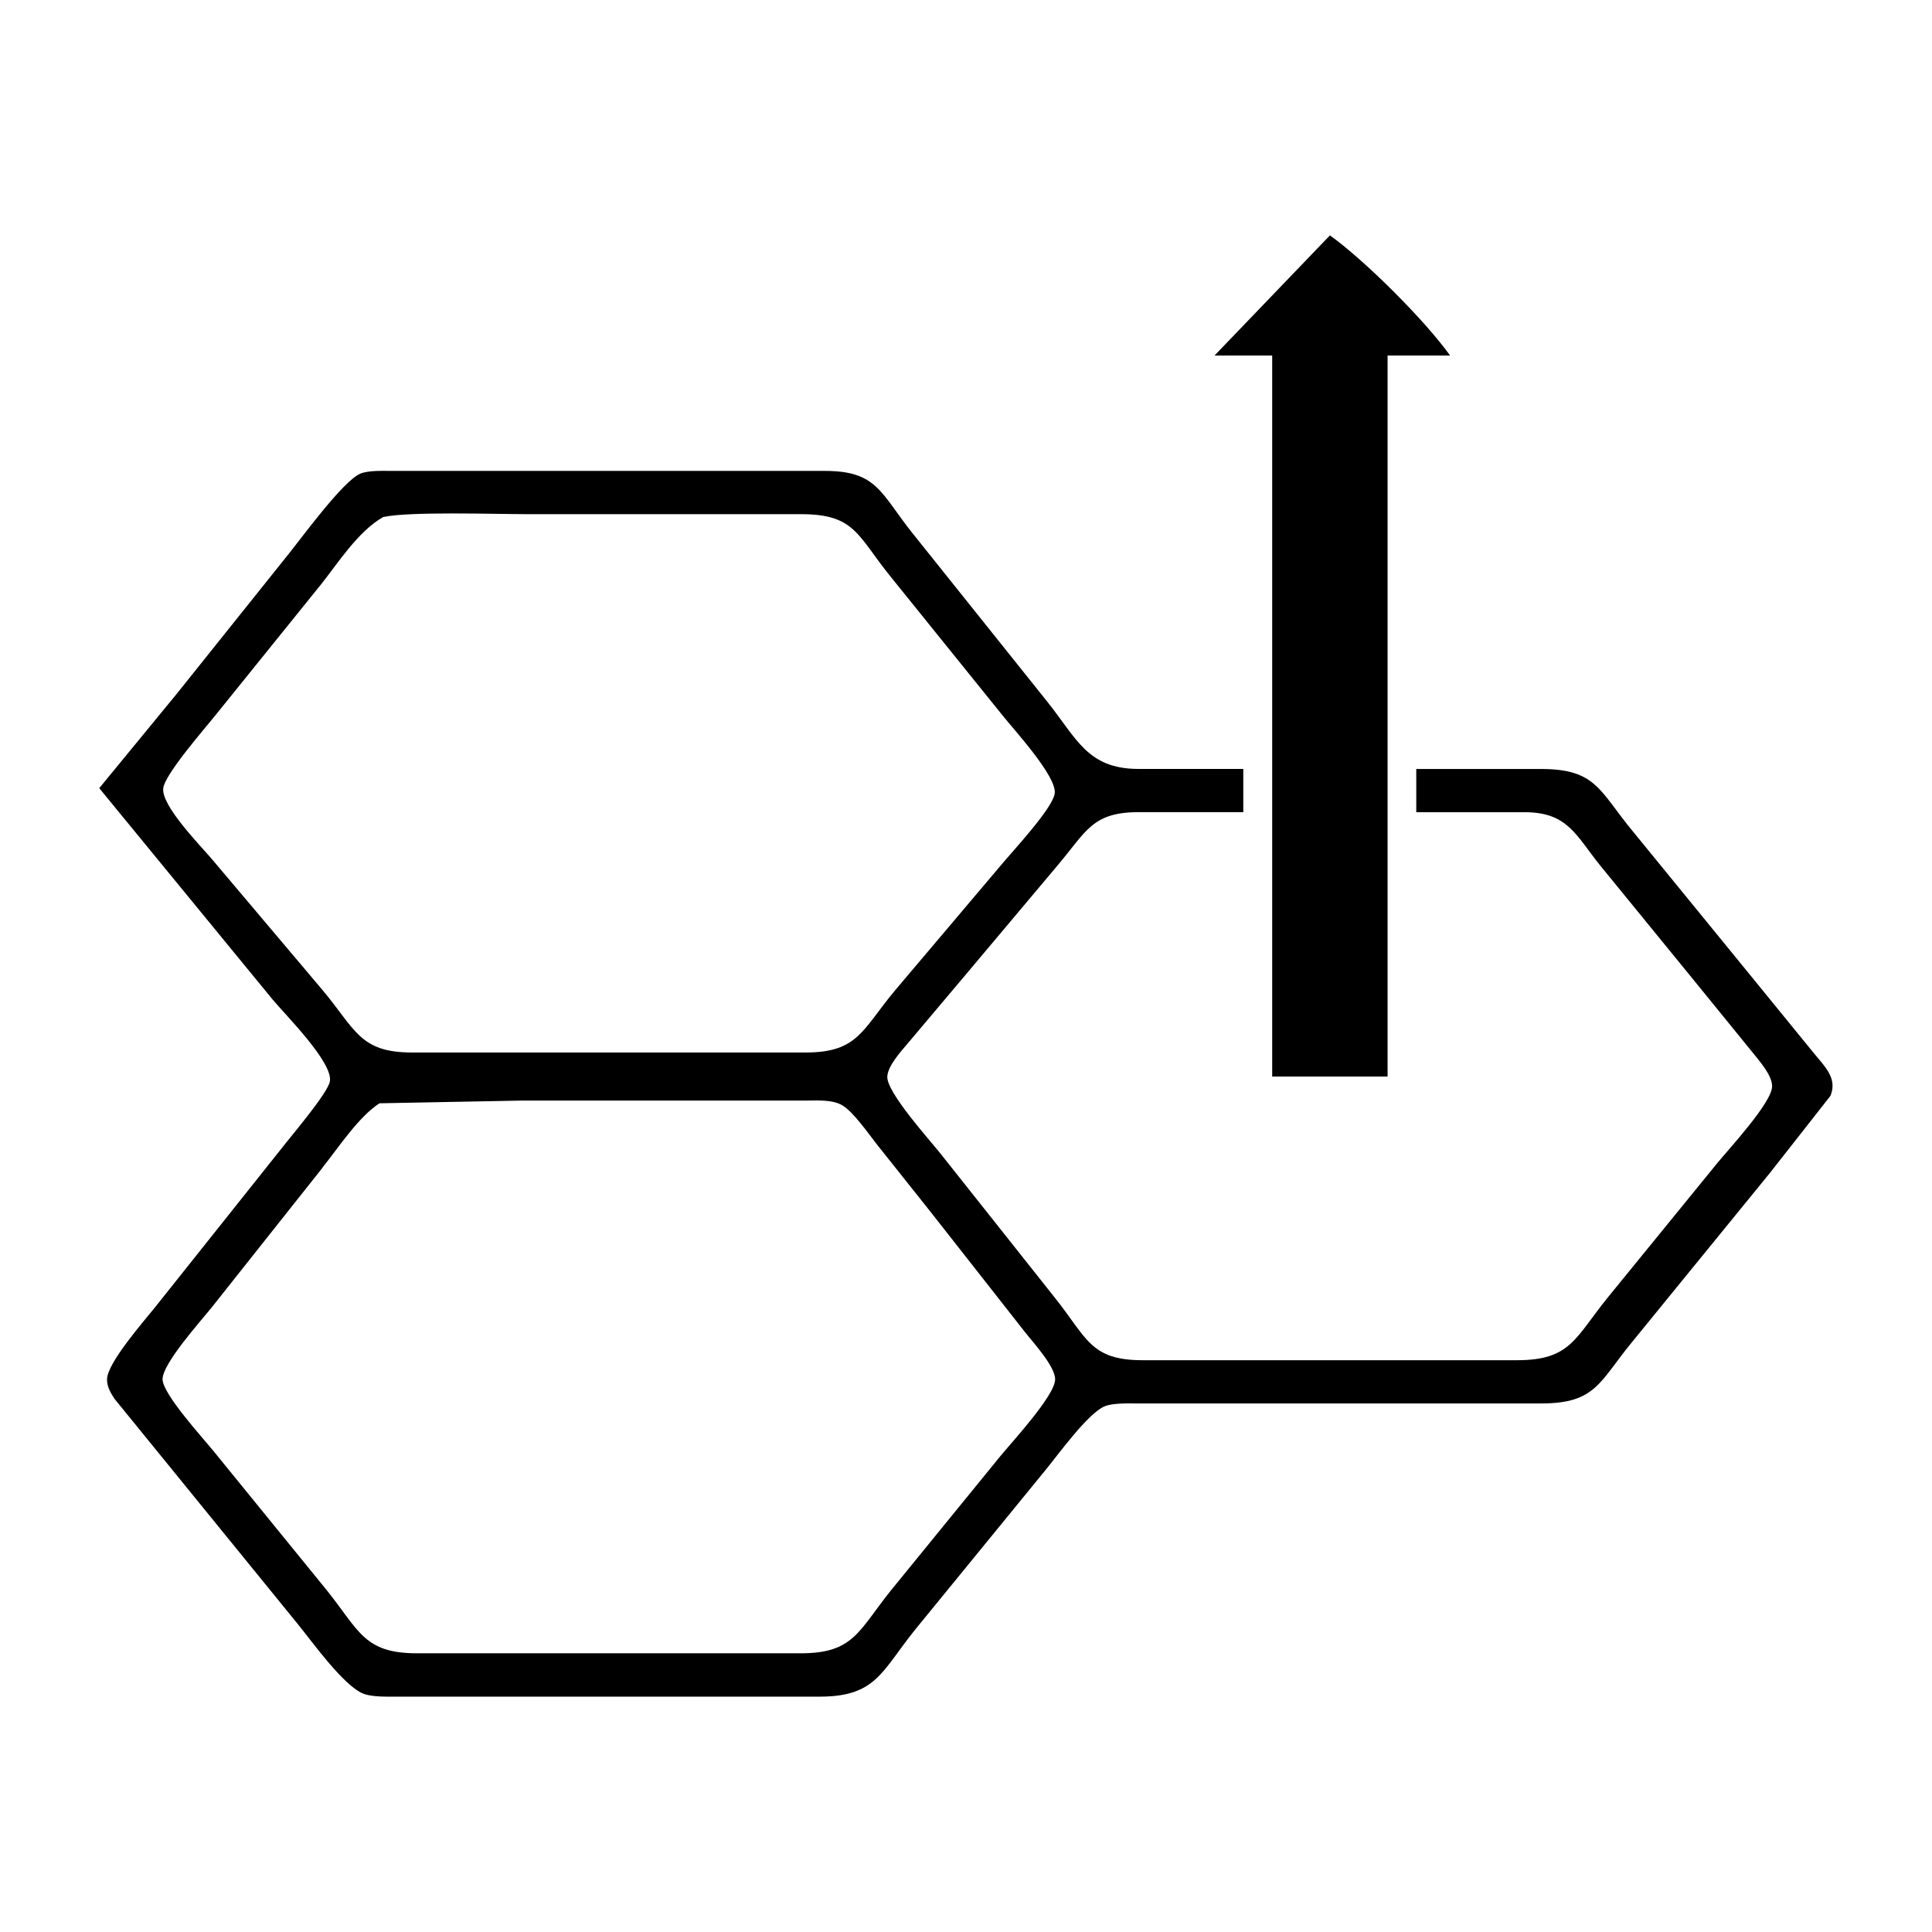
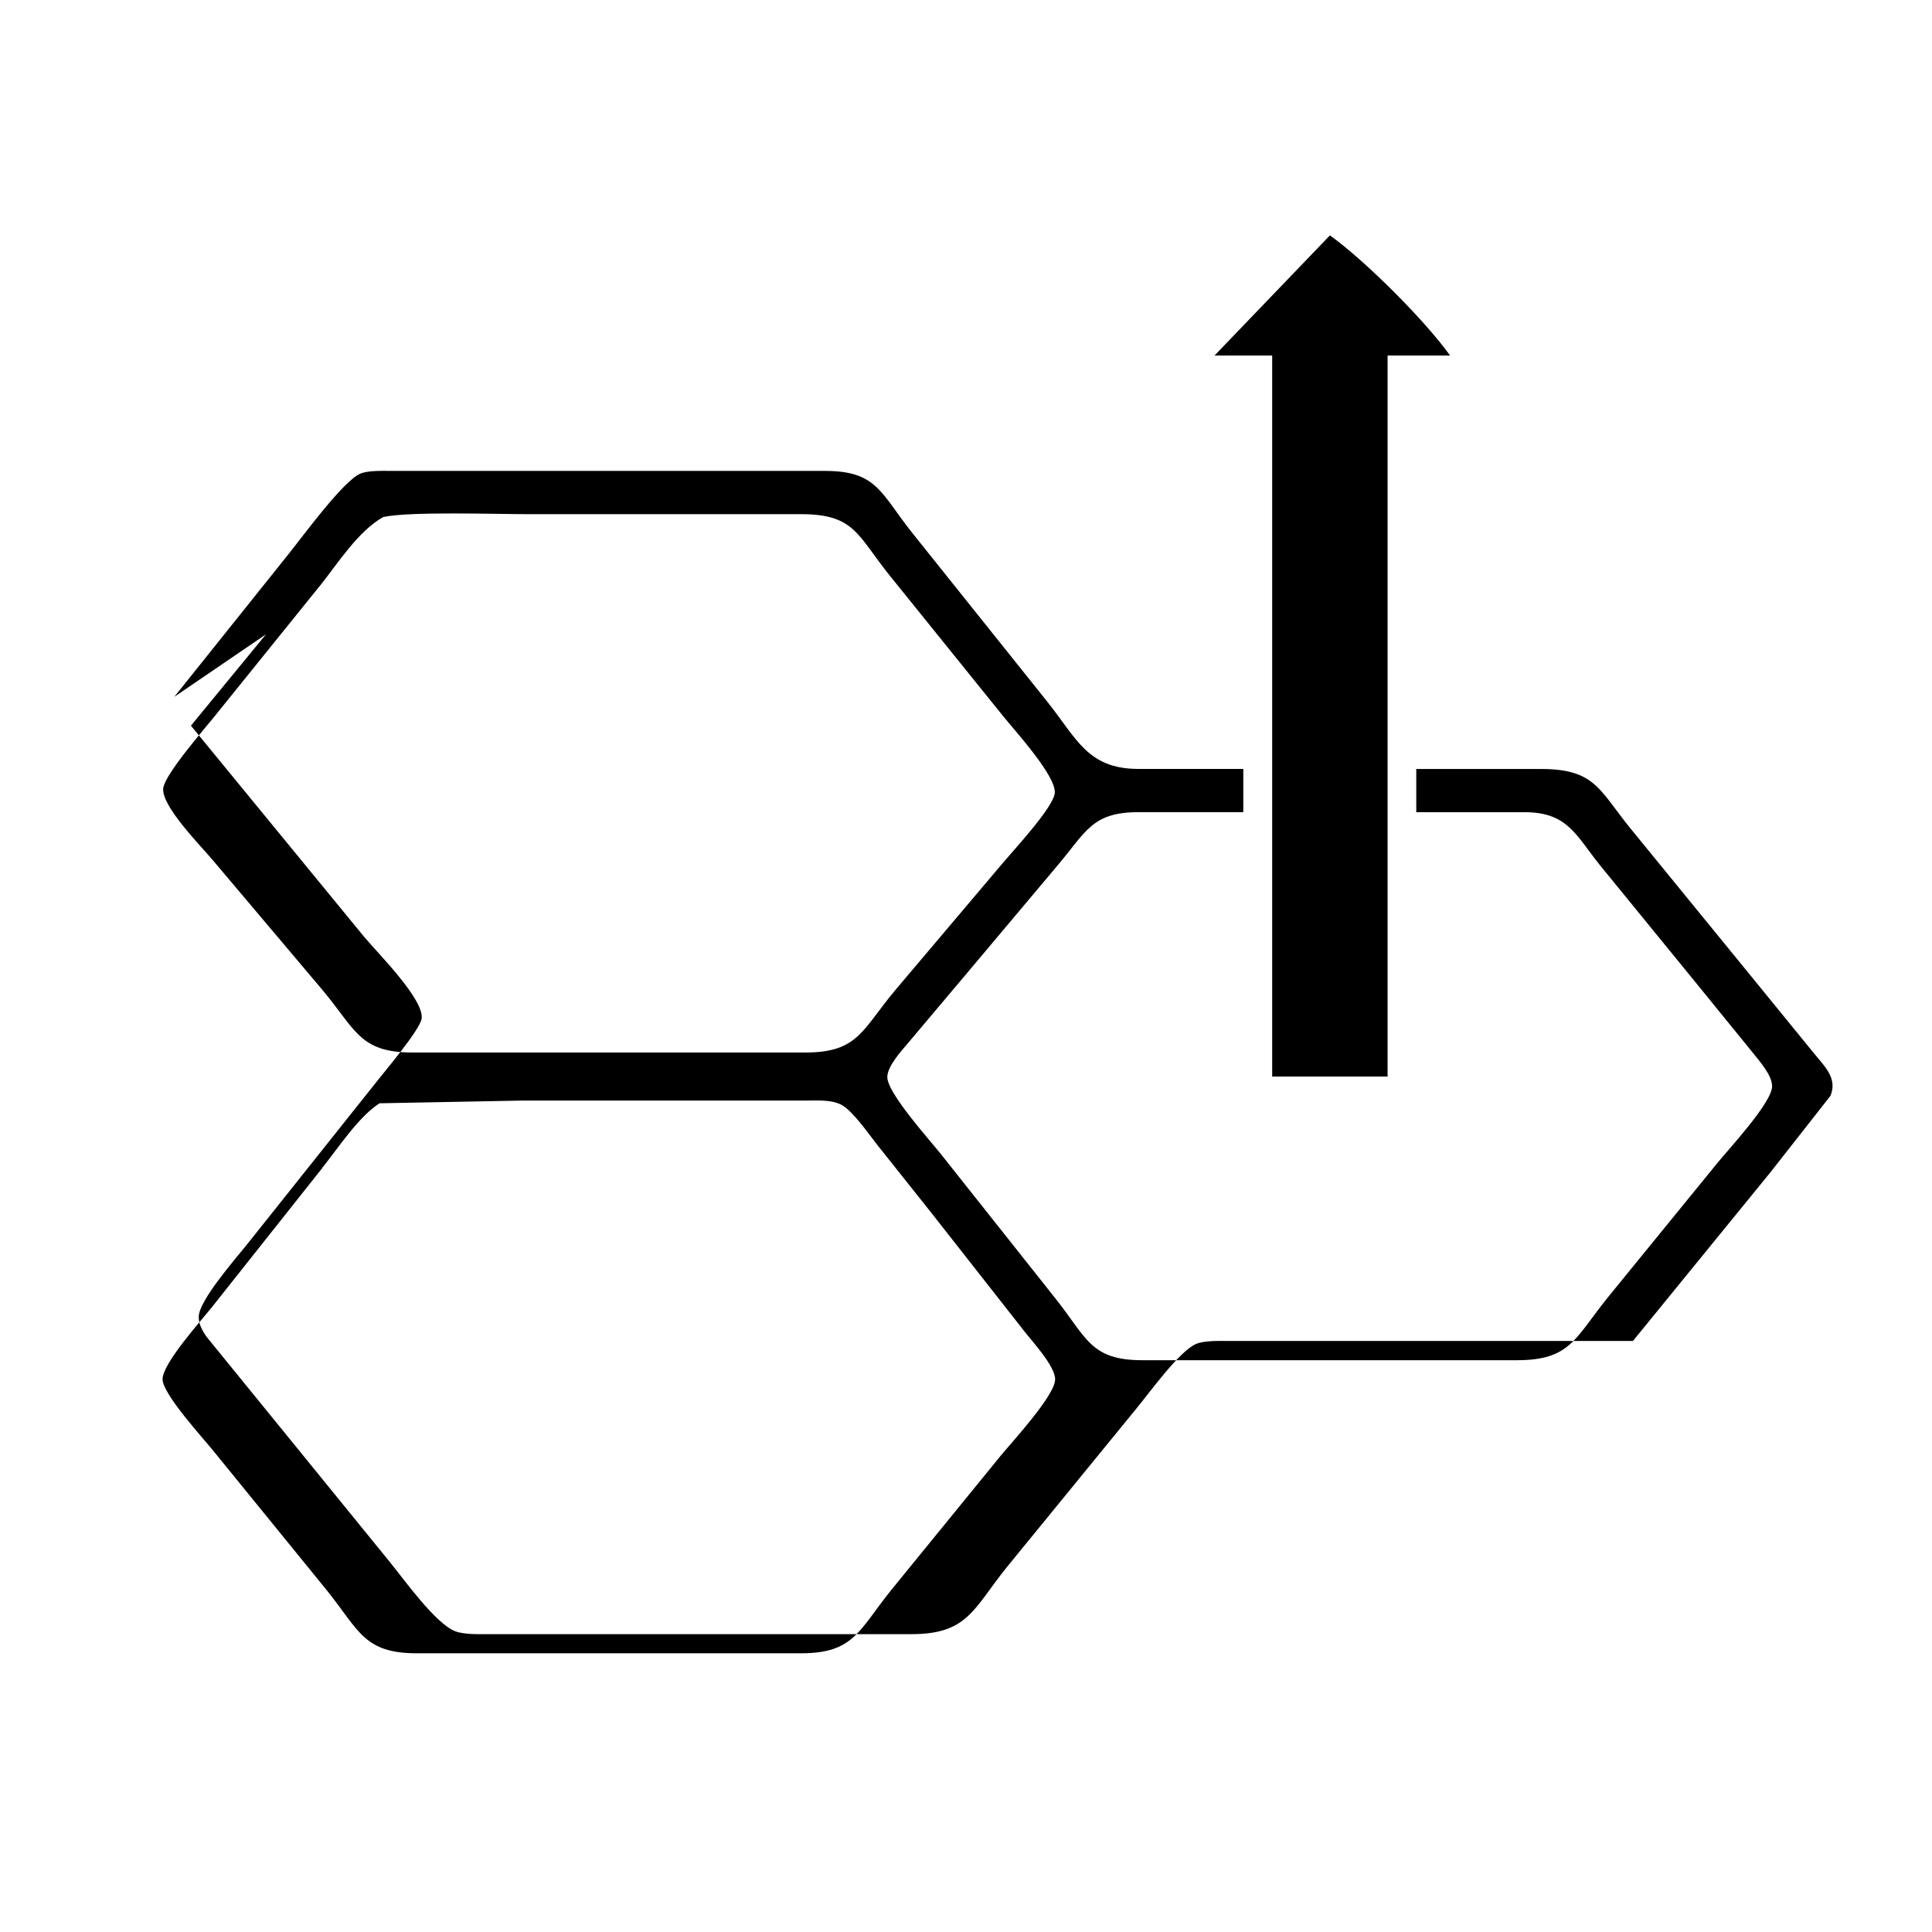
<svg xmlns="http://www.w3.org/2000/svg" width="100pt" height="100pt" version="1.1" viewBox="0 0 100 100">
-   <path d="m75.055 18.402h-3.234v37.32h-5.973v-37.32h-2.984s5.973-6.219 5.973-6.219c1.82 1.305 4.918 4.398 6.219 6.219zm-66.031 17.664 5.973-7.465c0.703-0.879 2.781-3.723 3.656-4.086 0.422-0.176 1.199-0.141 1.668-0.141h22.391c2.703 0.004 2.867 1.16 4.527 3.234 0 0 6.965 8.707 6.965 8.707 1.52 1.902 2.078 3.465 4.676 3.484h5.473v2.238h-5.473c-2.348 0.016-2.656 1-4.125 2.738 0 0-4.812 5.723-4.812 5.723s-2.938 3.484-2.938 3.484c-0.359 0.426-1.051 1.176-1.078 1.742-0.039 0.812 2.164 3.246 2.75 3.981 0 0 5.922 7.465 5.922 7.465 1.66 2.074 1.828 3.231 4.527 3.234h19.406c2.758-0.004 2.984-1.141 4.676-3.234 0 0 5.676-6.965 5.676-6.965 0.605-0.742 2.84-3.141 2.84-3.981 0-0.578-0.656-1.301-1.004-1.742l-3.035-3.731s-4.875-5.973-4.875-5.973c-1.238-1.547-1.664-2.695-3.781-2.738h-5.723v-2.238h6.469c2.859 0.004 3.008 1.141 4.746 3.234 0 0 5.891 7.215 5.891 7.215s3.449 4.231 3.449 4.231c0.543 0.676 1.27 1.312 0.883 2.238l-3.125 3.981-7.098 8.707c-1.738 2.094-1.887 3.231-4.746 3.234h-20.898c-0.484 0-1.258-0.031-1.699 0.148-0.867 0.352-2.426 2.531-3.09 3.332l-6.707 8.211c-1.742 2.156-2.019 3.477-4.926 3.484h-21.895c-0.512 0-1.27 0.027-1.738-0.148-1.016-0.383-2.648-2.672-3.387-3.582l-9.516-11.695c-0.199-0.312-0.379-0.609-0.379-0.996 0-0.84 1.902-3.004 2.484-3.731 0 0 6.539-8.211 6.539-8.211 0.496-0.645 2.402-2.867 2.512-3.484 0.168-0.977-2.285-3.422-2.961-4.231l-8.977-10.945s3.883-4.727 3.883-4.727zm7.516-5.723s-5.422 6.719-5.422 6.719c-0.559 0.695-2.574 3.004-2.668 3.731-0.117 0.914 1.938 2.981 2.566 3.731 0 0 5.676 6.719 5.676 6.719 1.711 2.039 1.918 3.231 4.625 3.234h20.402c2.707-0.004 2.914-1.195 4.625-3.234 0 0 5.473-6.469 5.473-6.469 0.578-0.699 2.719-2.981 2.777-3.731 0.074-0.891-2.062-3.215-2.676-3.981l-5.82-7.215c-1.73-2.133-1.832-3.231-4.629-3.234h-14.18c-1.676 0-6.09-0.148-7.453 0.148-1.312 0.742-2.348 2.398-3.293 3.582zm0.148 30.105-5.723 7.215c-0.57 0.711-2.566 2.926-2.551 3.731 0.016 0.777 2.078 3.019 2.652 3.731 0 0 5.871 7.215 5.871 7.215 1.656 2.07 1.91 3.231 4.629 3.234h19.902c2.719-0.004 2.969-1.164 4.629-3.234 0 0 5.676-6.965 5.676-6.965 0.605-0.738 2.84-3.148 2.84-3.981 0-0.684-1.16-1.93-1.594-2.488 0 0-4.883-6.219-4.883-6.219l-2.773-3.484c-0.422-0.543-1.203-1.66-1.766-1.992-0.516-0.305-1.293-0.246-1.883-0.246h-14.68l-7.391 0.141c-1.082 0.695-2.133 2.305-2.961 3.34z" />
+   <path d="m75.055 18.402h-3.234v37.32h-5.973v-37.32h-2.984s5.973-6.219 5.973-6.219c1.82 1.305 4.918 4.398 6.219 6.219zm-66.031 17.664 5.973-7.465c0.703-0.879 2.781-3.723 3.656-4.086 0.422-0.176 1.199-0.141 1.668-0.141h22.391c2.703 0.004 2.867 1.16 4.527 3.234 0 0 6.965 8.707 6.965 8.707 1.52 1.902 2.078 3.465 4.676 3.484h5.473v2.238h-5.473c-2.348 0.016-2.656 1-4.125 2.738 0 0-4.812 5.723-4.812 5.723s-2.938 3.484-2.938 3.484c-0.359 0.426-1.051 1.176-1.078 1.742-0.039 0.812 2.164 3.246 2.75 3.981 0 0 5.922 7.465 5.922 7.465 1.66 2.074 1.828 3.231 4.527 3.234h19.406c2.758-0.004 2.984-1.141 4.676-3.234 0 0 5.676-6.965 5.676-6.965 0.605-0.742 2.84-3.141 2.84-3.981 0-0.578-0.656-1.301-1.004-1.742l-3.035-3.731s-4.875-5.973-4.875-5.973c-1.238-1.547-1.664-2.695-3.781-2.738h-5.723v-2.238h6.469c2.859 0.004 3.008 1.141 4.746 3.234 0 0 5.891 7.215 5.891 7.215s3.449 4.231 3.449 4.231c0.543 0.676 1.27 1.312 0.883 2.238l-3.125 3.981-7.098 8.707h-20.898c-0.484 0-1.258-0.031-1.699 0.148-0.867 0.352-2.426 2.531-3.09 3.332l-6.707 8.211c-1.742 2.156-2.019 3.477-4.926 3.484h-21.895c-0.512 0-1.27 0.027-1.738-0.148-1.016-0.383-2.648-2.672-3.387-3.582l-9.516-11.695c-0.199-0.312-0.379-0.609-0.379-0.996 0-0.84 1.902-3.004 2.484-3.731 0 0 6.539-8.211 6.539-8.211 0.496-0.645 2.402-2.867 2.512-3.484 0.168-0.977-2.285-3.422-2.961-4.231l-8.977-10.945s3.883-4.727 3.883-4.727zm7.516-5.723s-5.422 6.719-5.422 6.719c-0.559 0.695-2.574 3.004-2.668 3.731-0.117 0.914 1.938 2.981 2.566 3.731 0 0 5.676 6.719 5.676 6.719 1.711 2.039 1.918 3.231 4.625 3.234h20.402c2.707-0.004 2.914-1.195 4.625-3.234 0 0 5.473-6.469 5.473-6.469 0.578-0.699 2.719-2.981 2.777-3.731 0.074-0.891-2.062-3.215-2.676-3.981l-5.82-7.215c-1.73-2.133-1.832-3.231-4.629-3.234h-14.18c-1.676 0-6.09-0.148-7.453 0.148-1.312 0.742-2.348 2.398-3.293 3.582zm0.148 30.105-5.723 7.215c-0.57 0.711-2.566 2.926-2.551 3.731 0.016 0.777 2.078 3.019 2.652 3.731 0 0 5.871 7.215 5.871 7.215 1.656 2.07 1.91 3.231 4.629 3.234h19.902c2.719-0.004 2.969-1.164 4.629-3.234 0 0 5.676-6.965 5.676-6.965 0.605-0.738 2.84-3.148 2.84-3.981 0-0.684-1.16-1.93-1.594-2.488 0 0-4.883-6.219-4.883-6.219l-2.773-3.484c-0.422-0.543-1.203-1.66-1.766-1.992-0.516-0.305-1.293-0.246-1.883-0.246h-14.68l-7.391 0.141c-1.082 0.695-2.133 2.305-2.961 3.34z" />
</svg>